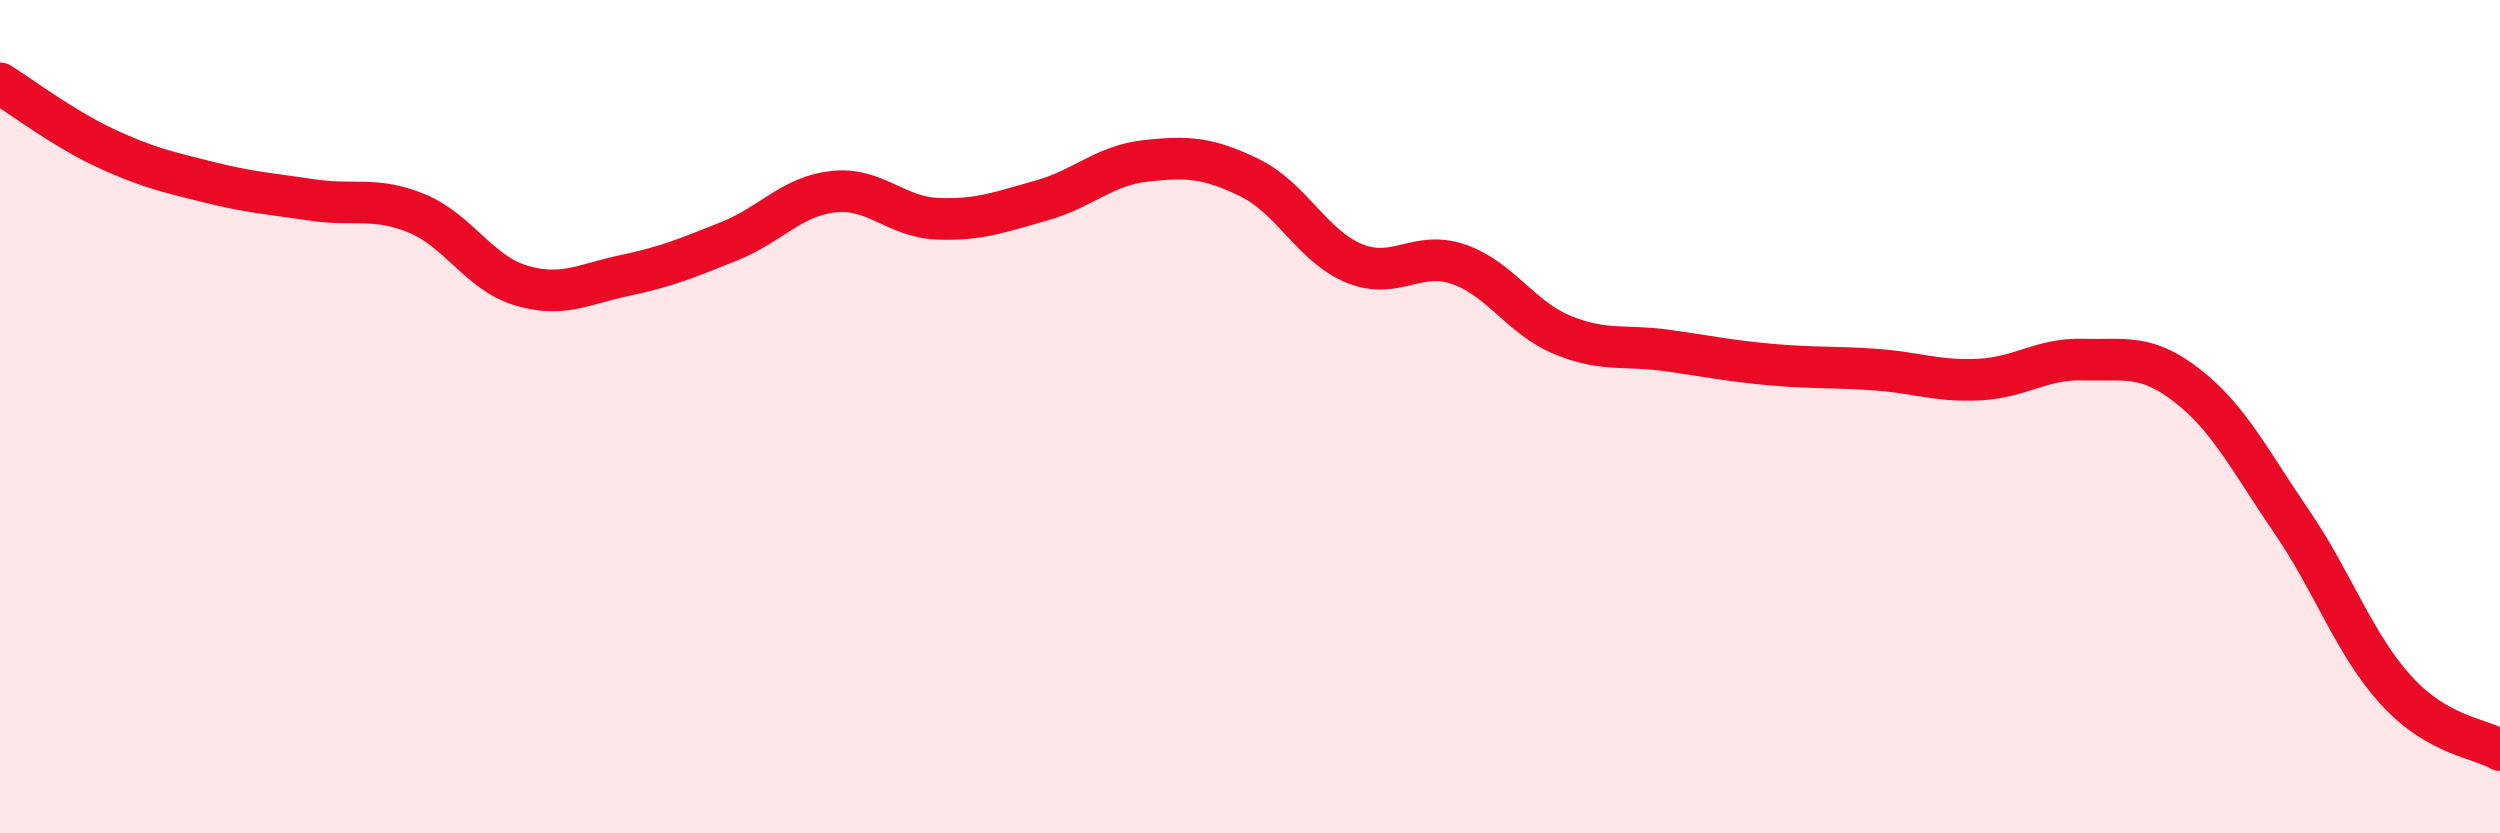
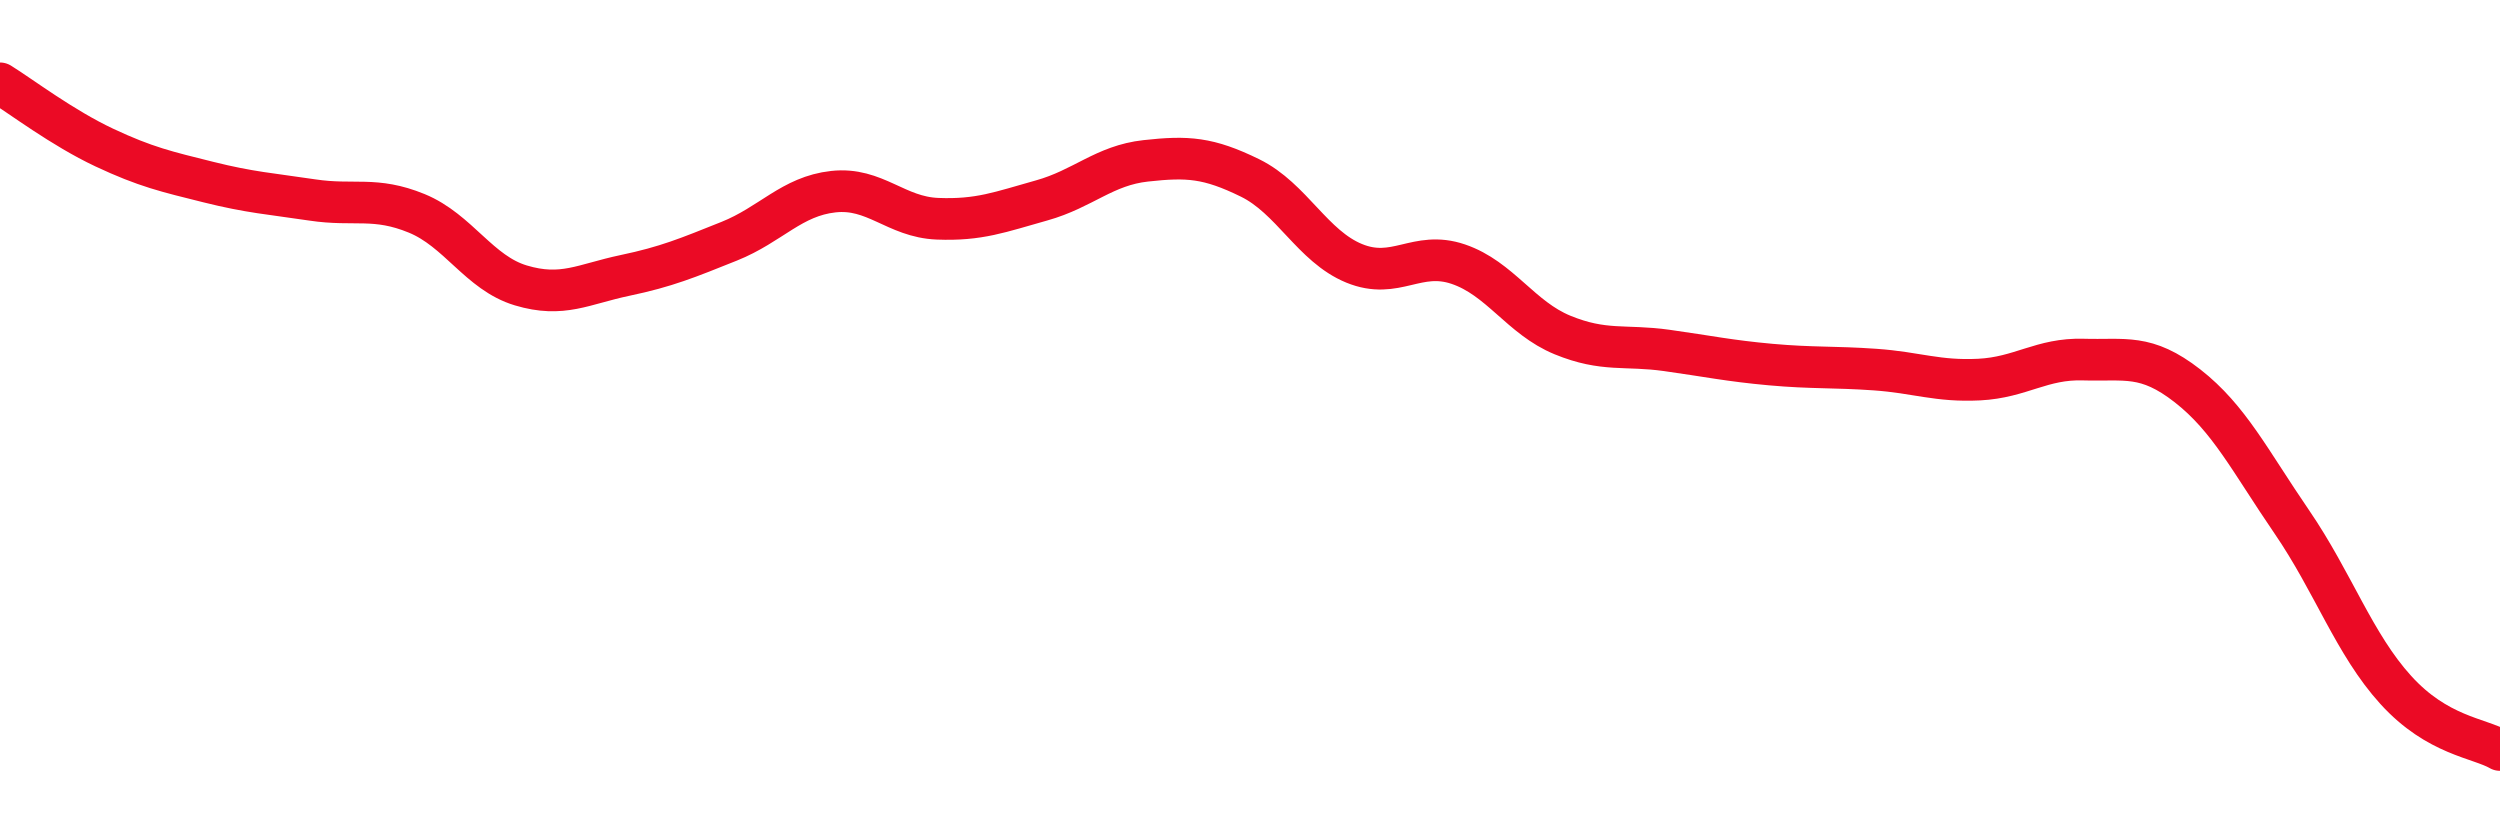
<svg xmlns="http://www.w3.org/2000/svg" width="60" height="20" viewBox="0 0 60 20">
-   <path d="M 0,2 C 0.5,2.31 1.5,3.07 2.5,3.54 C 3.5,4.01 4,4.12 5,4.37 C 6,4.62 6.5,4.65 7.5,4.8 C 8.5,4.95 9,4.71 10,5.12 C 11,5.53 11.5,6.55 12.5,6.85 C 13.5,7.15 14,6.82 15,6.61 C 16,6.4 16.5,6.19 17.5,5.79 C 18.5,5.39 19,4.71 20,4.6 C 21,4.49 21.5,5.21 22.5,5.25 C 23.5,5.29 24,5.09 25,4.81 C 26,4.53 26.5,3.97 27.5,3.86 C 28.5,3.75 29,3.78 30,4.27 C 31,4.76 31.5,5.91 32.5,6.32 C 33.5,6.73 34,6 35,6.34 C 36,6.68 36.5,7.63 37.5,8.04 C 38.5,8.45 39,8.27 40,8.41 C 41,8.55 41.5,8.66 42.5,8.75 C 43.5,8.84 44,8.8 45,8.87 C 46,8.94 46.5,9.16 47.5,9.11 C 48.5,9.06 49,8.6 50,8.63 C 51,8.66 51.5,8.48 52.5,9.26 C 53.5,10.04 54,11.06 55,12.52 C 56,13.98 56.5,15.46 57.5,16.56 C 58.5,17.66 59.5,17.71 60,18L60 20L0 20Z" fill="#EB0A25" opacity="0.1" stroke-linecap="round" stroke-linejoin="round" />
  <path d="M 0,2 C 0.5,2.31 1.5,3.07 2.5,3.54 C 3.5,4.01 4,4.12 5,4.37 C 6,4.62 6.5,4.65 7.5,4.8 C 8.5,4.95 9,4.71 10,5.12 C 11,5.53 11.5,6.55 12.5,6.85 C 13.5,7.15 14,6.82 15,6.61 C 16,6.4 16.5,6.19 17.5,5.79 C 18.5,5.39 19,4.71 20,4.6 C 21,4.49 21.5,5.21 22.5,5.25 C 23.5,5.29 24,5.09 25,4.81 C 26,4.53 26.5,3.97 27.5,3.86 C 28.5,3.75 29,3.78 30,4.27 C 31,4.76 31.5,5.91 32.5,6.32 C 33.5,6.73 34,6 35,6.34 C 36,6.68 36.5,7.63 37.5,8.04 C 38.5,8.45 39,8.27 40,8.41 C 41,8.55 41.5,8.66 42.5,8.75 C 43.5,8.84 44,8.8 45,8.87 C 46,8.94 46.5,9.16 47.5,9.11 C 48.5,9.06 49,8.6 50,8.63 C 51,8.66 51.5,8.48 52.5,9.26 C 53.5,10.04 54,11.06 55,12.52 C 56,13.98 56.5,15.46 57.5,16.56 C 58.5,17.66 59.5,17.71 60,18" stroke="#EB0A25" stroke-width="1" fill="none" stroke-linecap="round" stroke-linejoin="round" />
</svg>